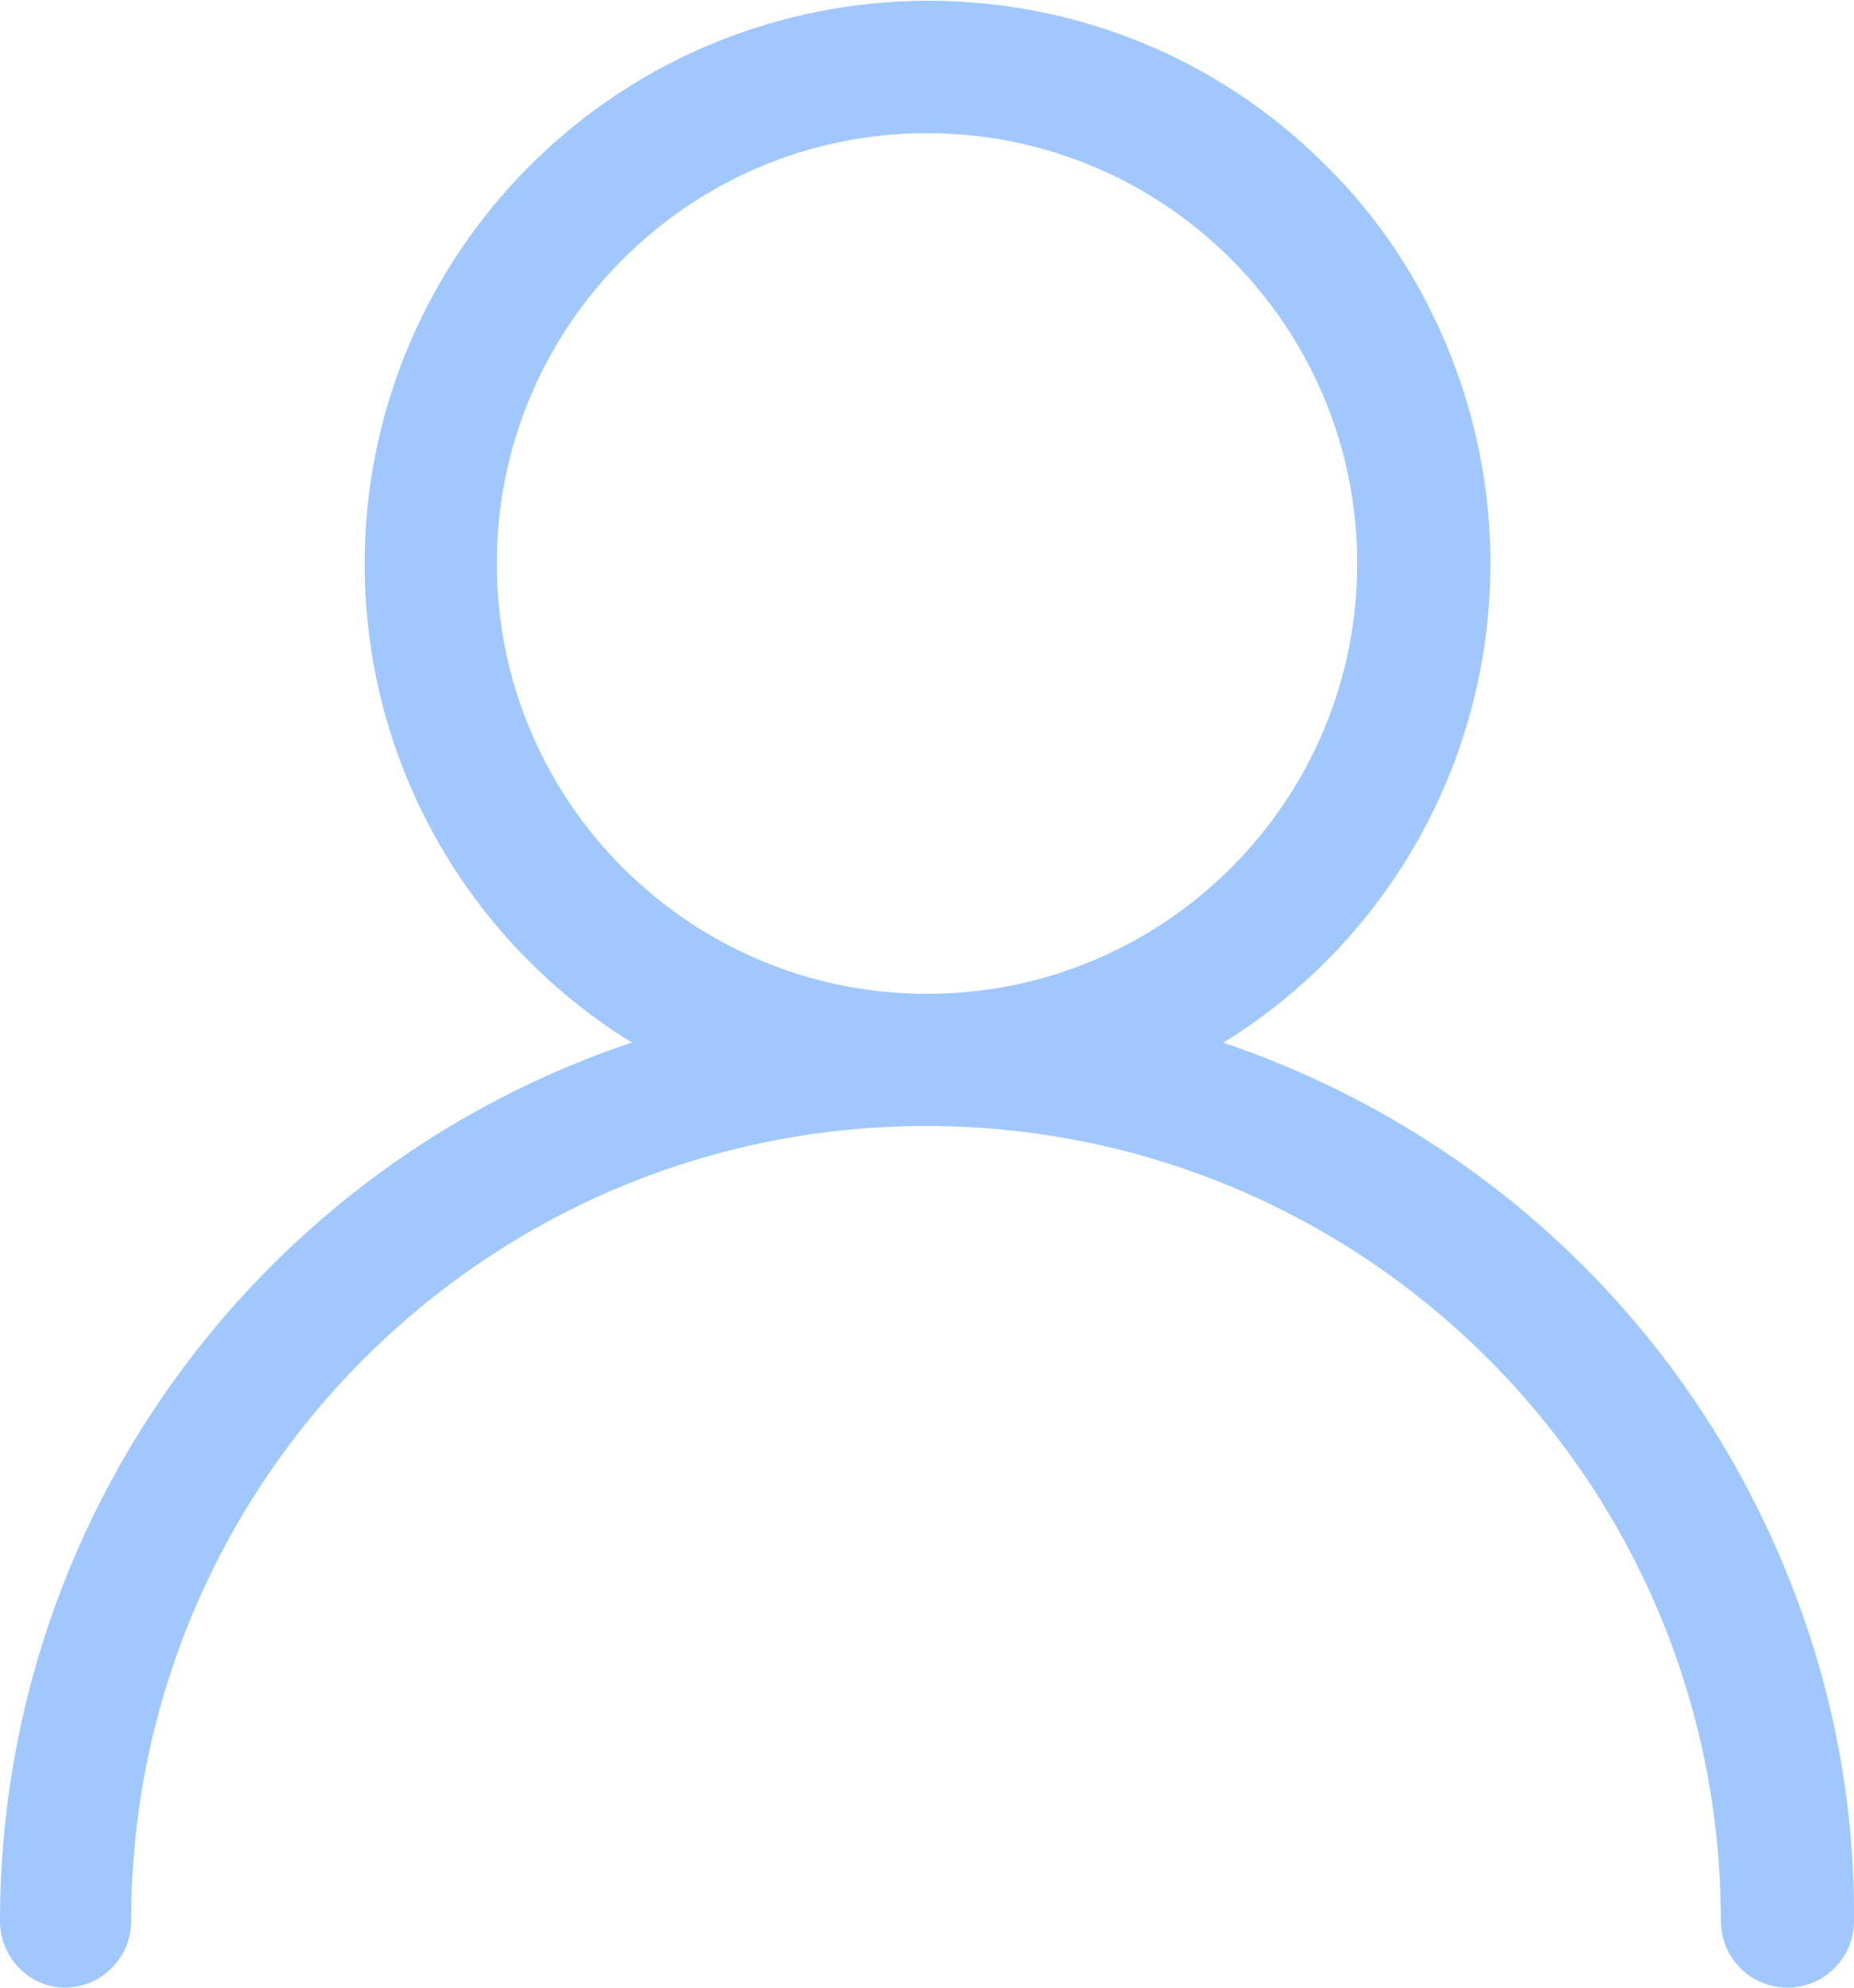
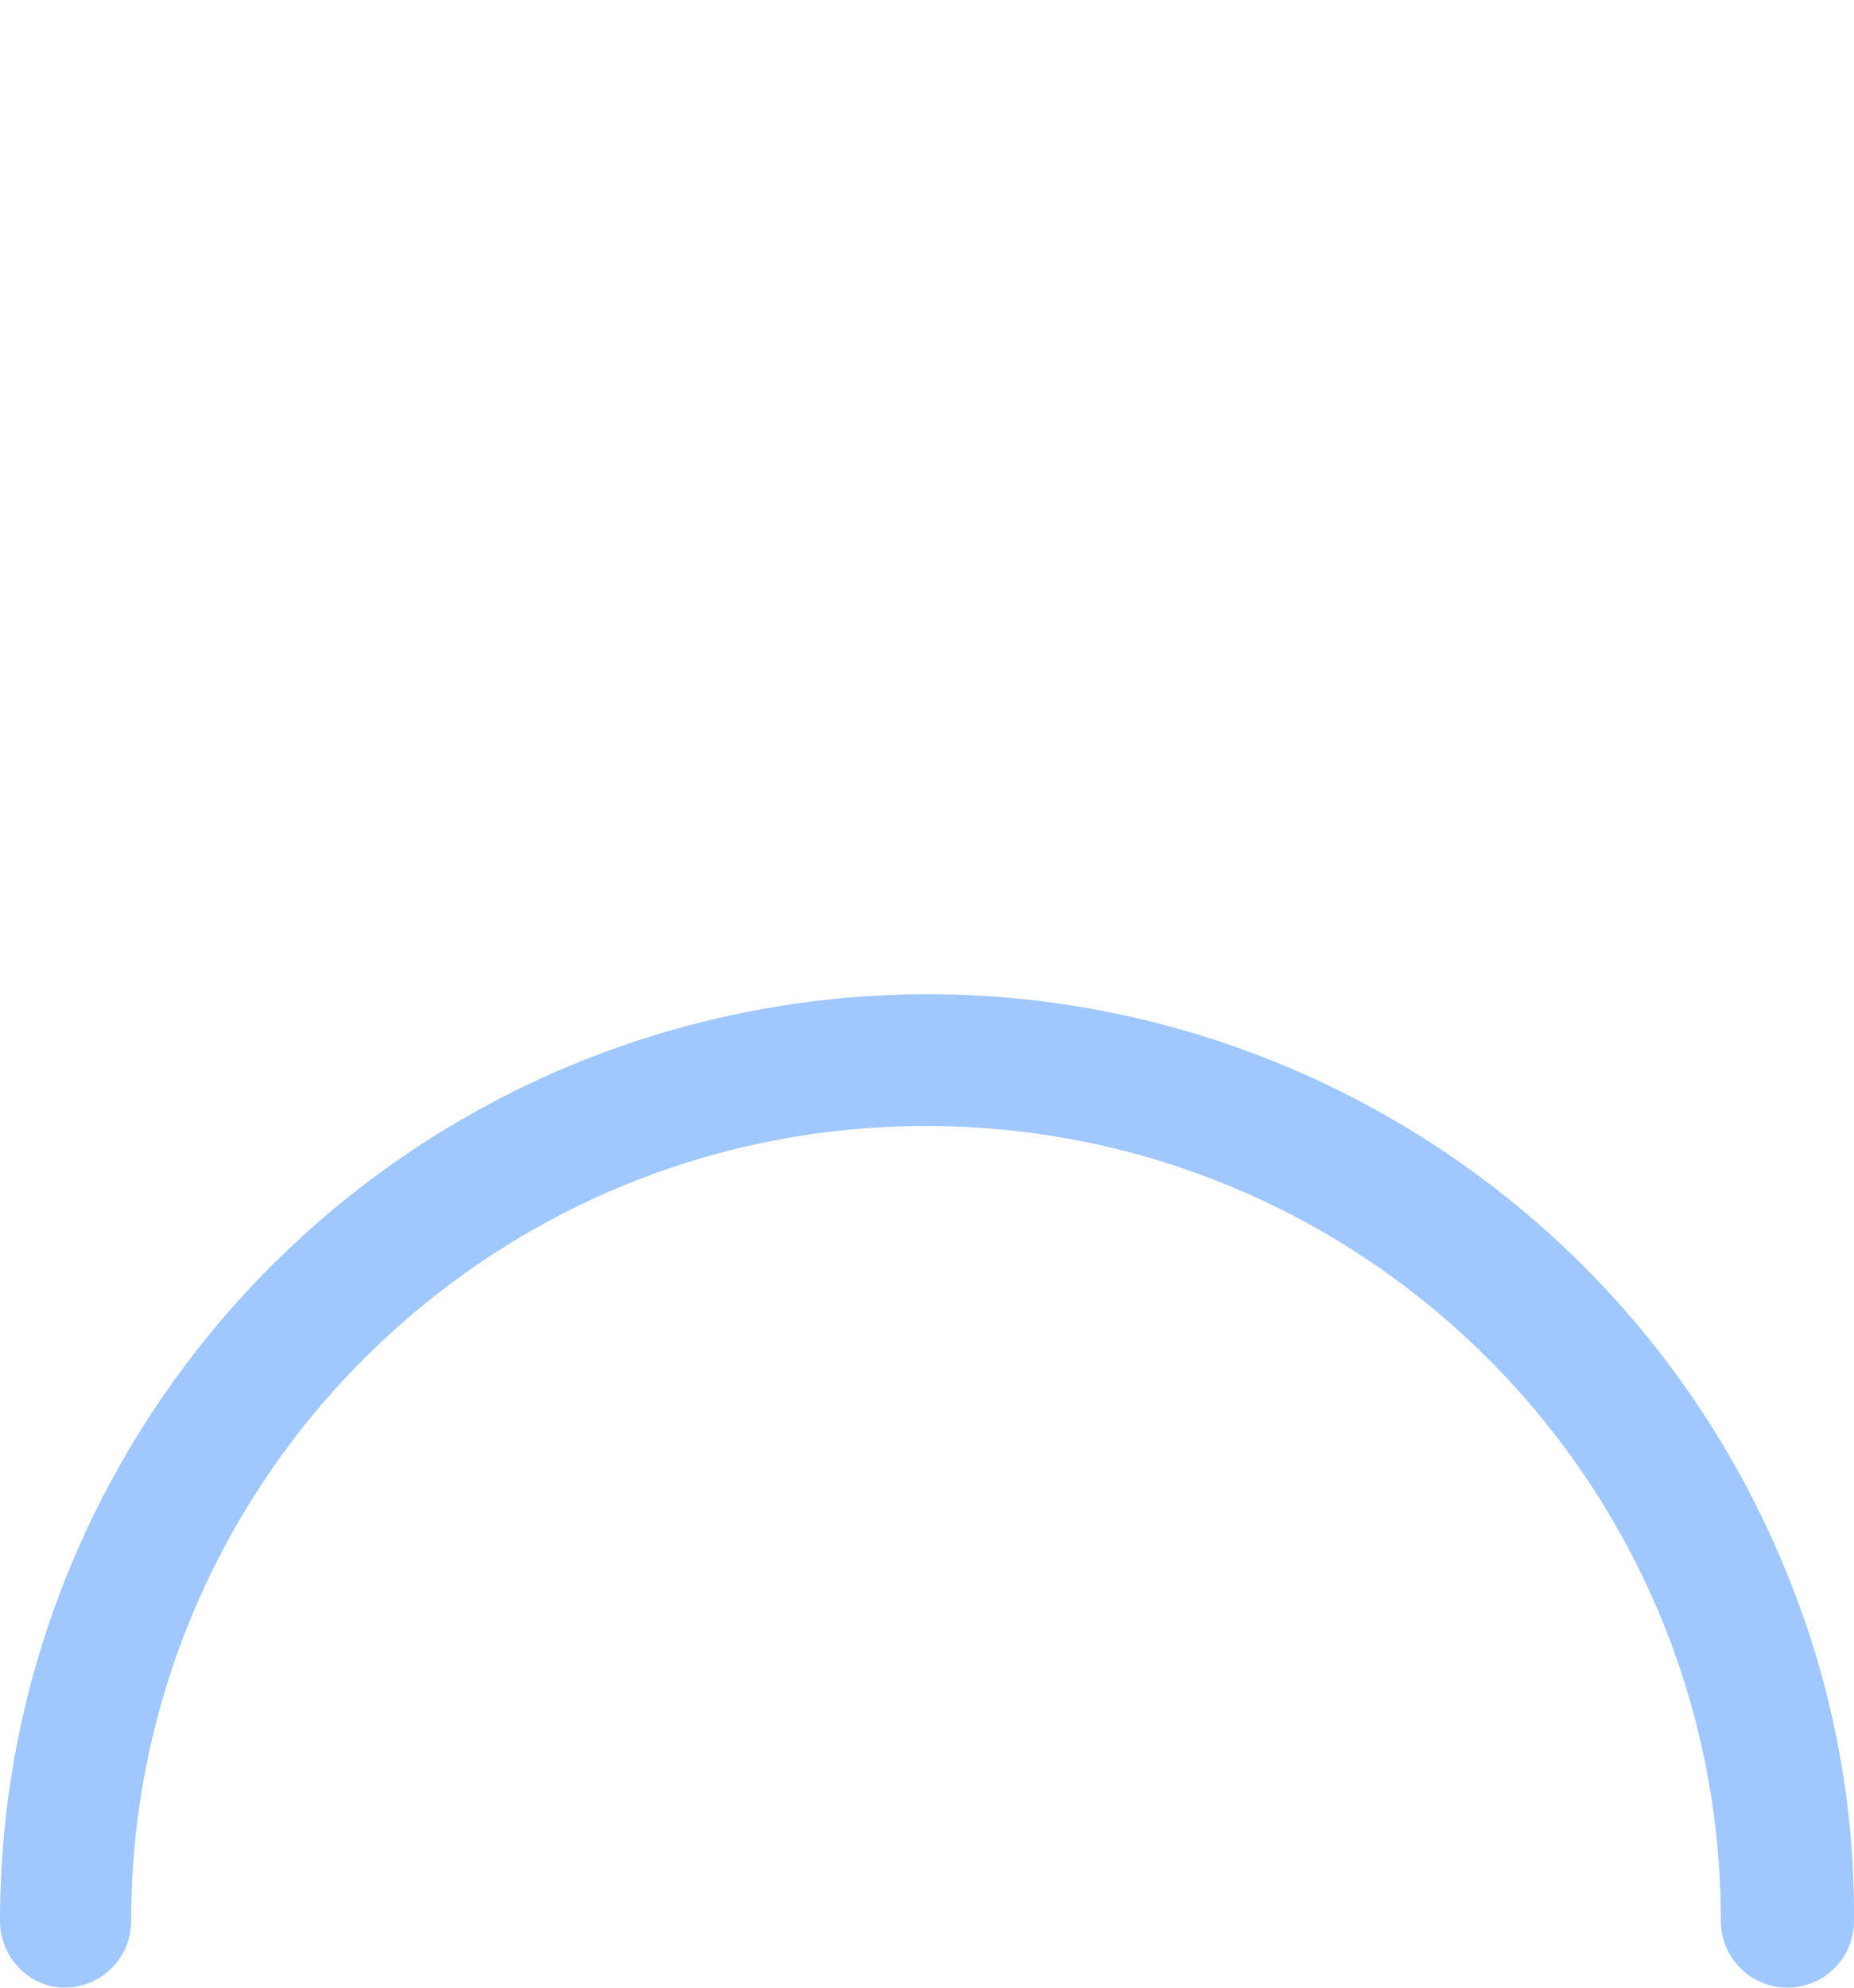
<svg xmlns="http://www.w3.org/2000/svg" version="1.1" id="图层_1" x="0px" y="0px" viewBox="0 0 186.6 200" style="enable-background:new 0 0 186.6 200;" xml:space="preserve">
  <style type="text/css">
	.st0{fill:#A0C8FF;}
</style>
  <g>
-     <path class="st0" d="M93.3,113.3C62,113.3,36.7,88,36.7,56.7c0-15,6-29.4,16.6-40c22.1-22.1,58-22.2,80.1-0.1   c7.1,7,12.1,15.8,14.7,25.5c5.2,19.6-0.4,40.4-14.7,54.7C122.8,107.4,108.3,113.4,93.3,113.3z M93.3,13.4   C69.4,13.4,50,32.8,50,56.7S69.4,100,93.3,100c23.9,0,43.3-19.4,43.3-43.3S117.2,13.4,93.3,13.4z" />
    <path class="st0" d="M179.9,200c-3.7,0-6.7-3-6.7-6.7l0,0c0-44.2-35.8-80-80-80c-44.2,0-80,35.8-80,80c0,0,0,0,0,0   c0,3.7-3,6.7-6.7,6.7C3,200,0,197,0,193.3c0-44.4,31.3-82.6,74.8-91.4c43.5-8.8,87.2,14.2,104.5,55.1c4.9,11.5,7.4,23.8,7.3,36.3   C186.6,197,183.6,200,179.9,200L179.9,200z" />
  </g>
</svg>